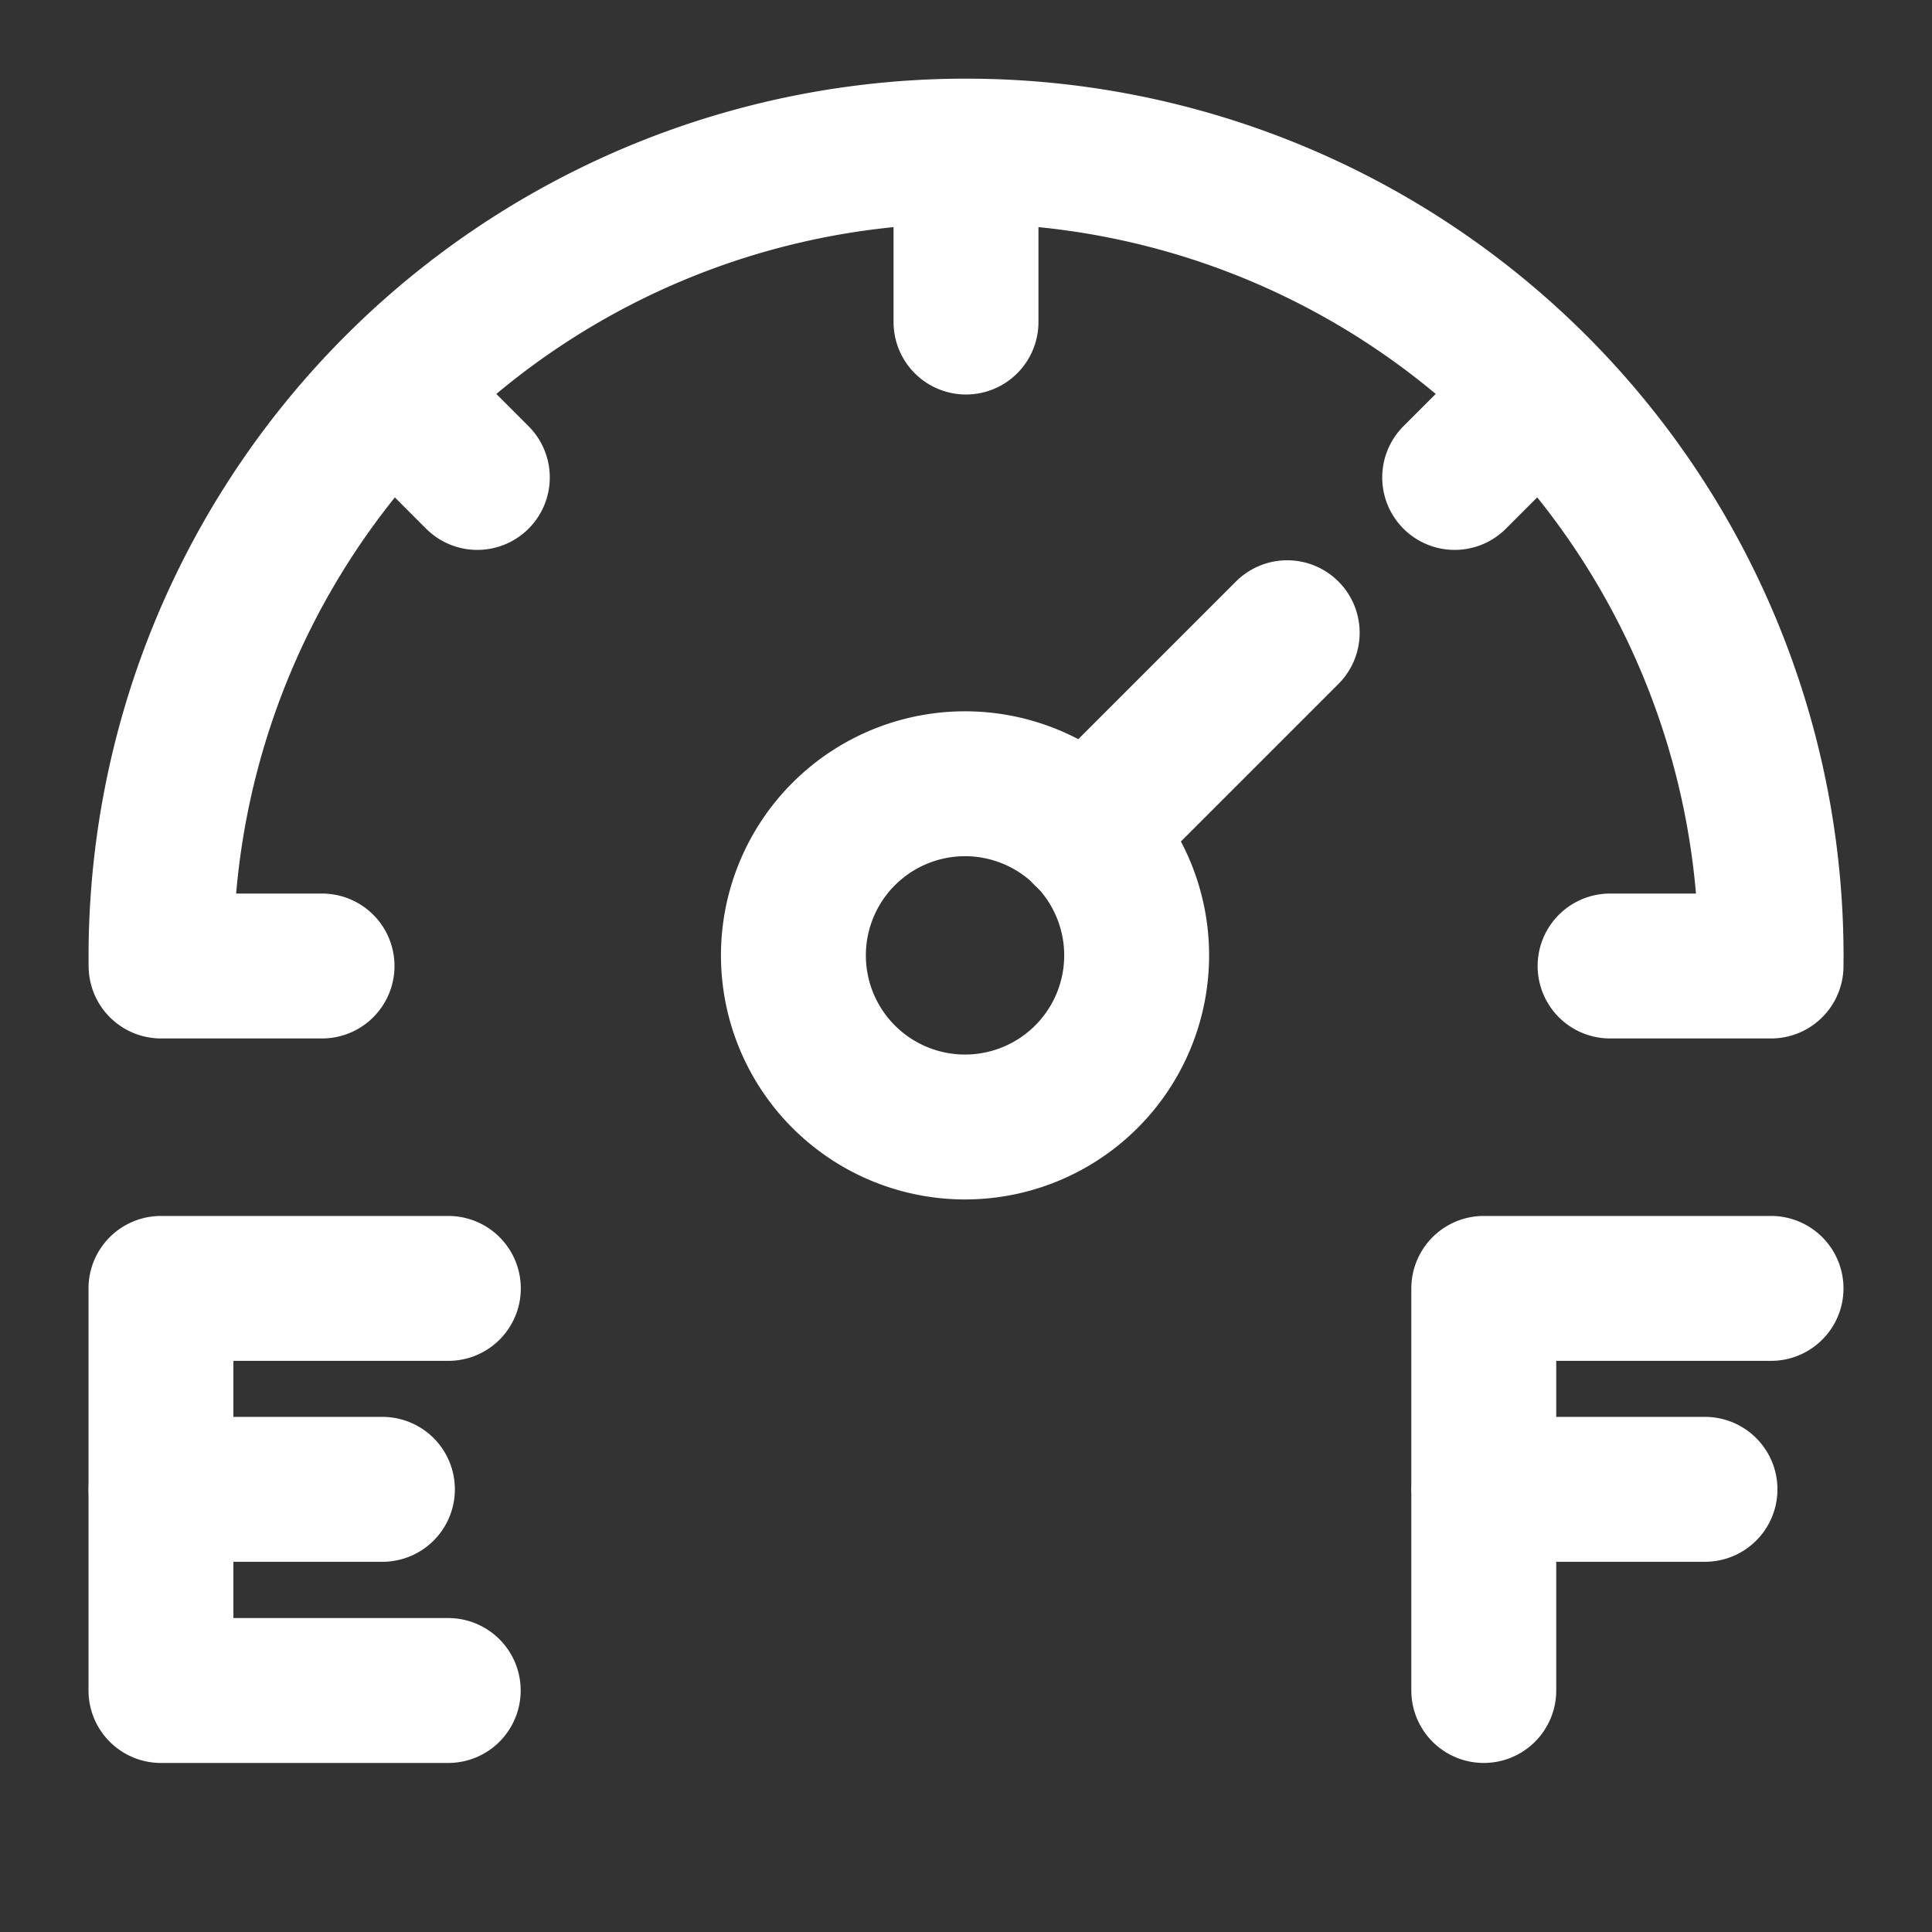
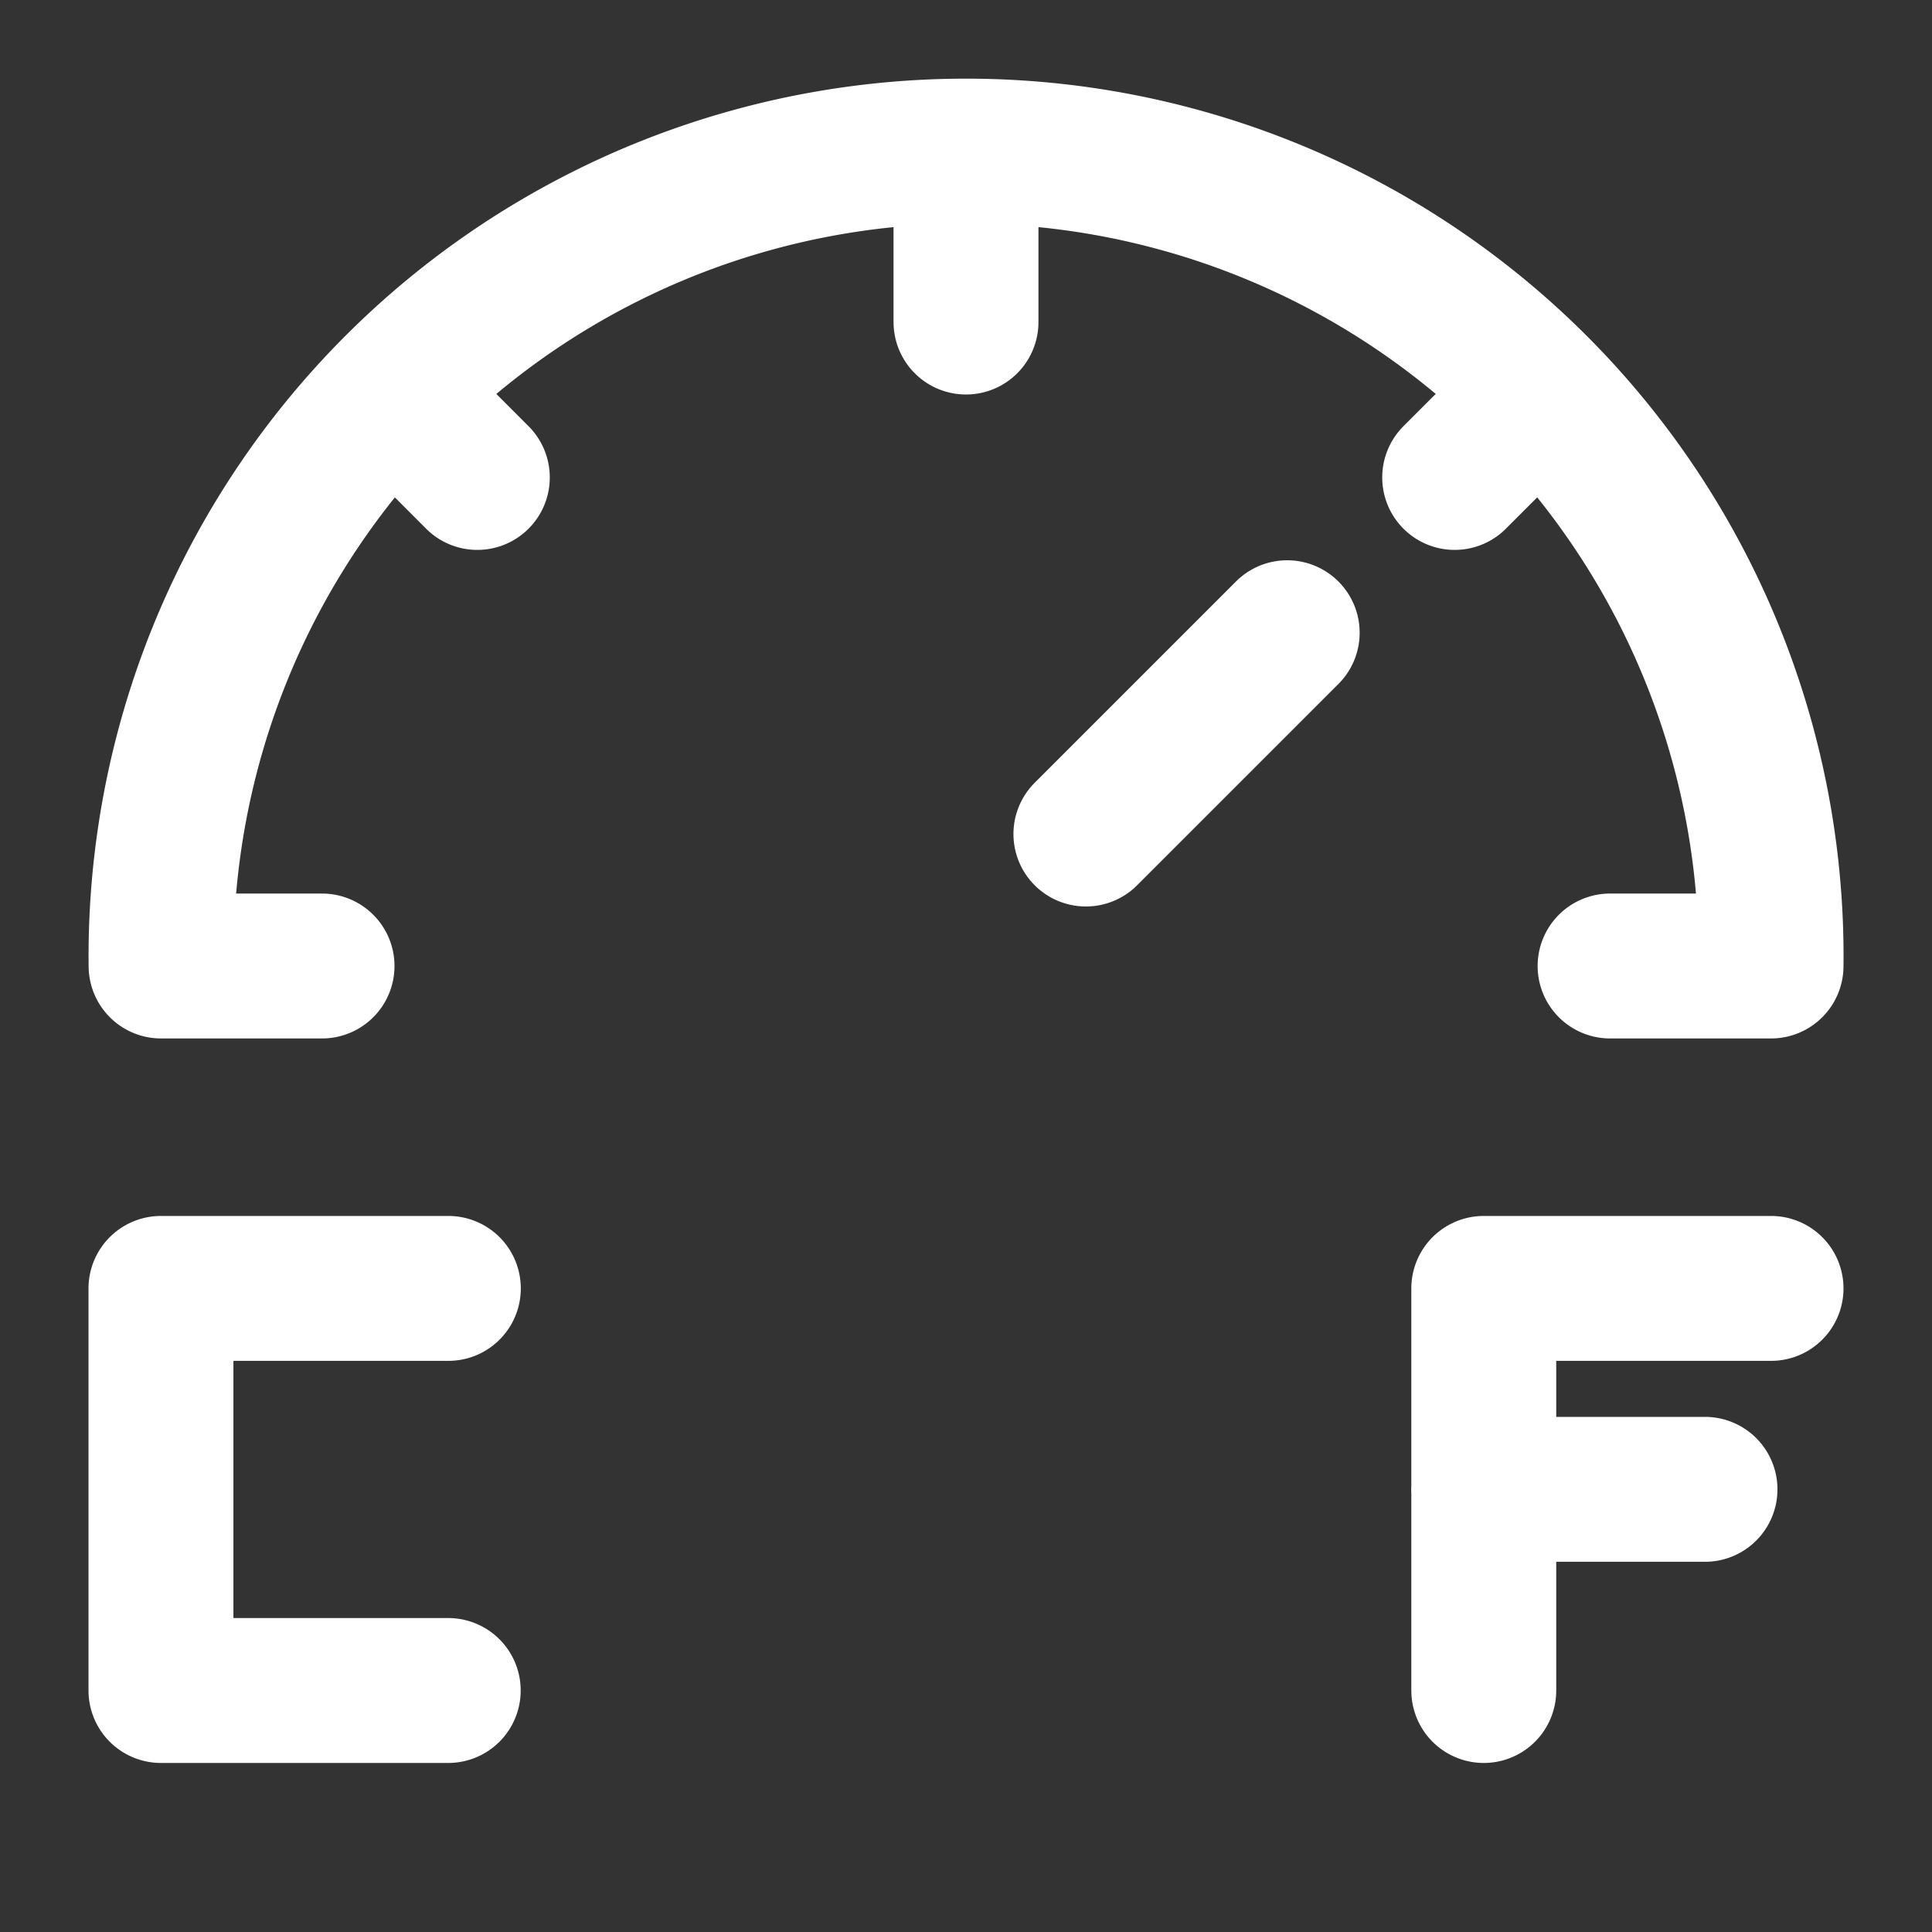
<svg xmlns="http://www.w3.org/2000/svg" fill="none" viewBox="0 0 16 16" stroke="#fff">
  <rect x="0" y="0" width="16" height="16" fill="#333333" stroke="none" />
-   <path stroke-linecap="round" stroke-linejoin="round" stroke-width="1.2" d="M8.997 6.907a1.421 1.421 0 1 1-2.01 2.01 1.421 1.421 0 0 1 2.01-2.01m-7.663 5.427h1.833" />
  <path stroke-linecap="round" stroke-linejoin="round" stroke-width="1.2" d="M1.334 8a6.667 6.667 0 1 1 13.333 0M8 1.334v1.333m4.714.62-.667.667m-8.76-.667.666.667M1.334 8h1.333m12 0h-1.333M10.66 5.24 8.993 6.907m5.674 3.763h-2.379V14v-1.667M3.712 14H1.333v-3.33h2.38m8.574 1.664h1.833" />
</svg>